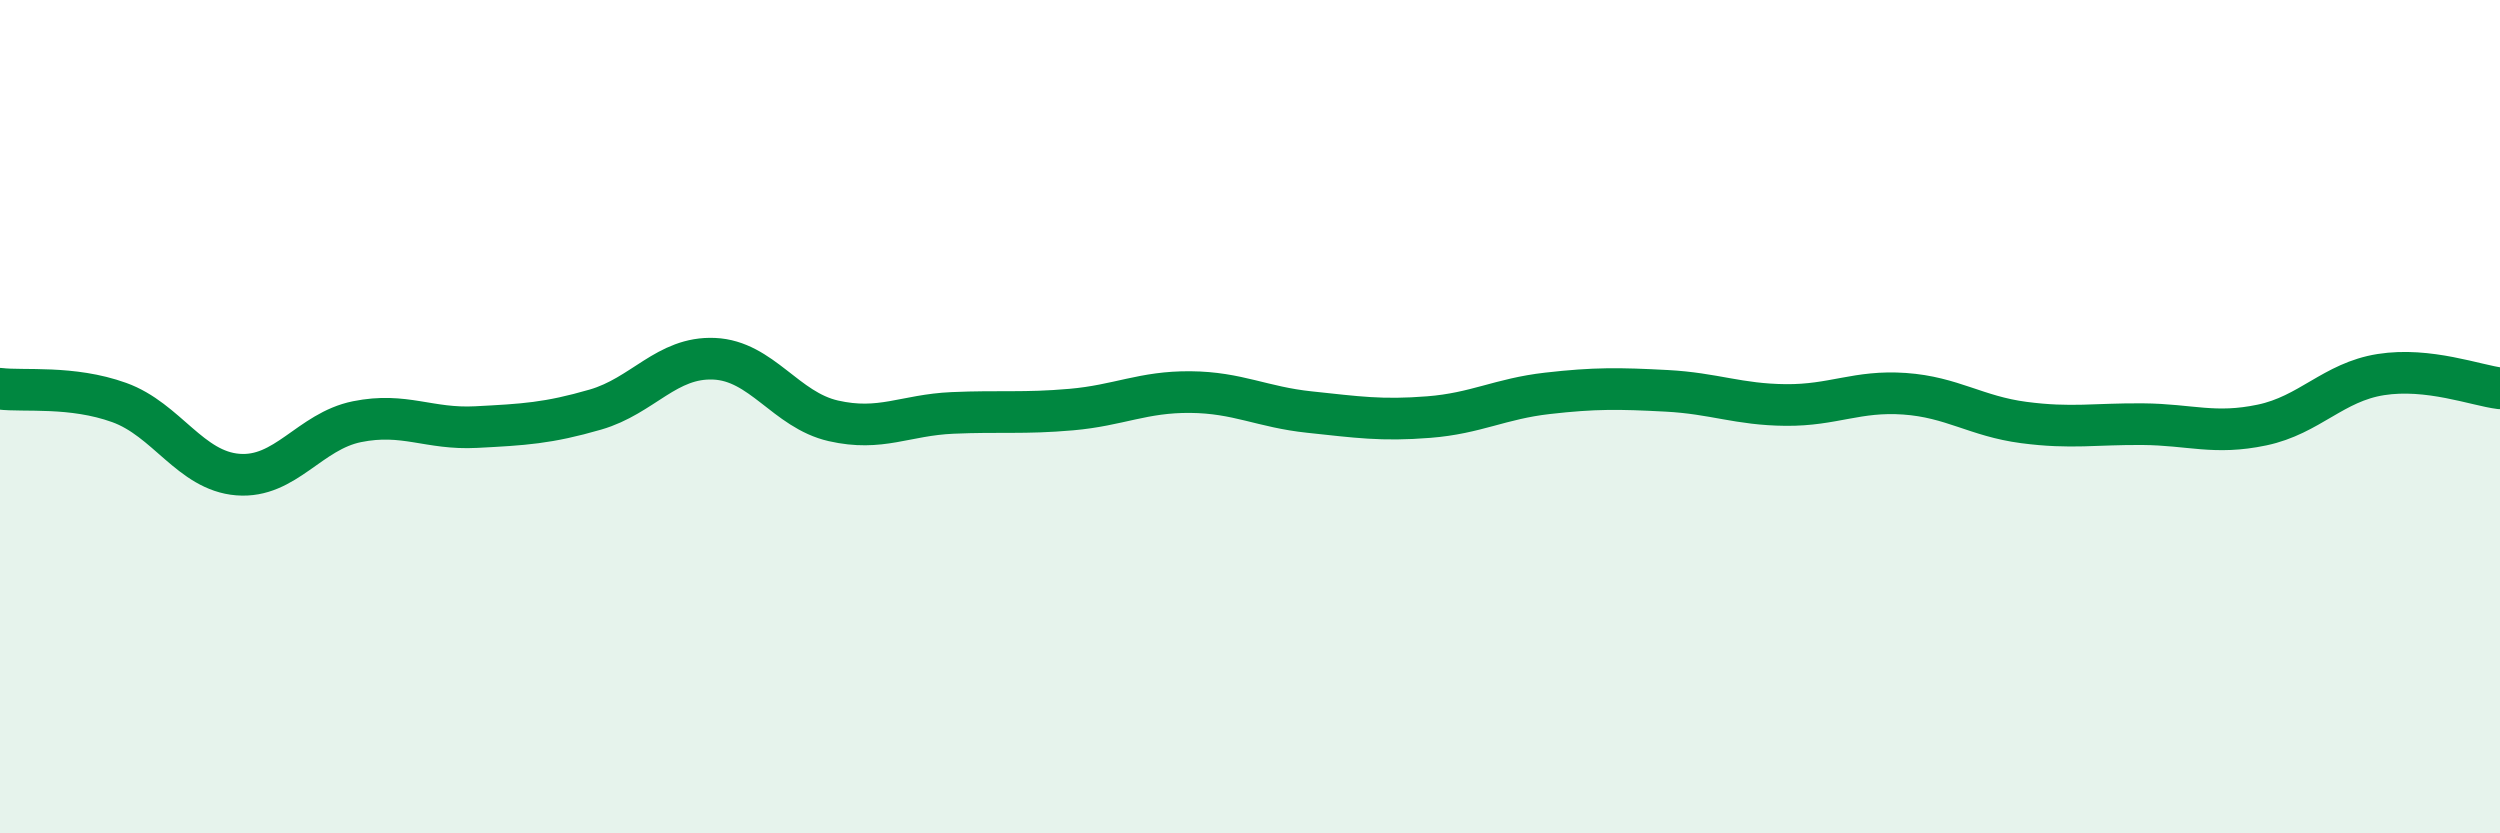
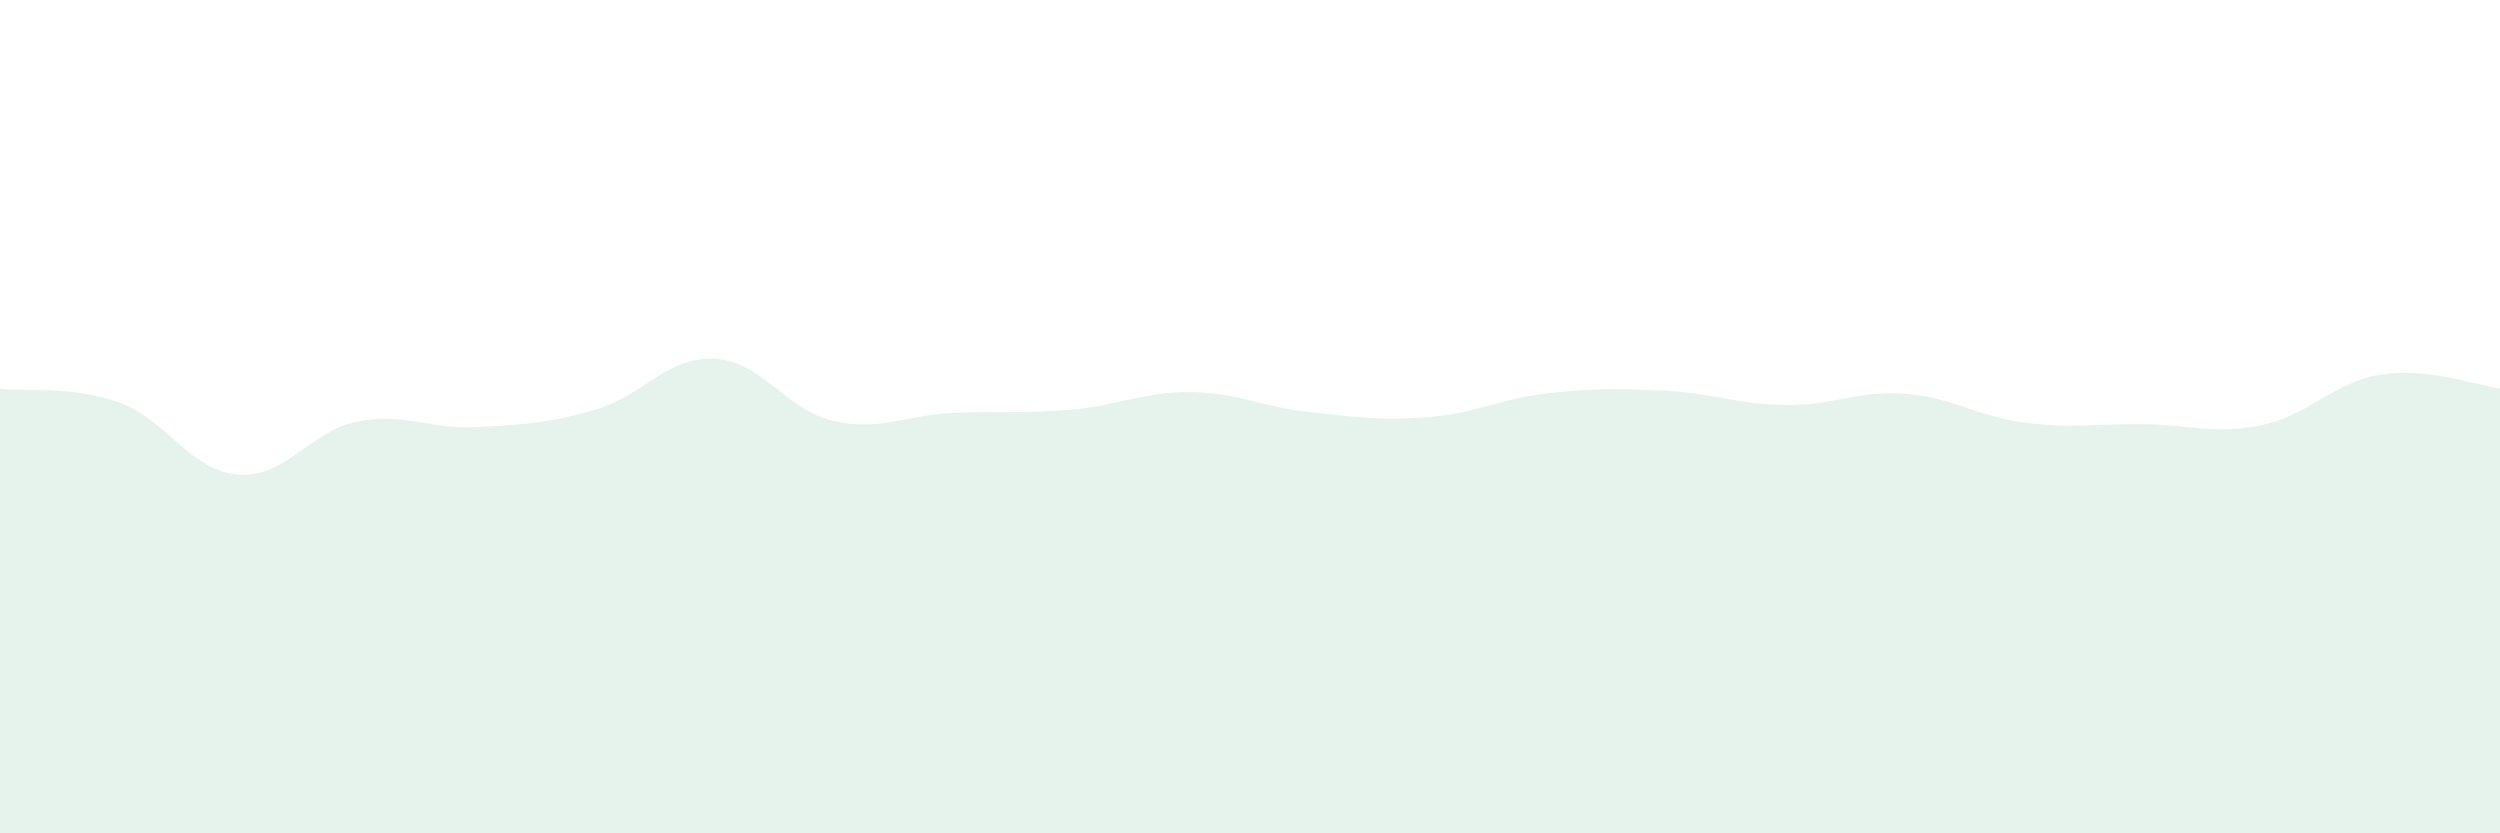
<svg xmlns="http://www.w3.org/2000/svg" width="60" height="20" viewBox="0 0 60 20">
  <path d="M 0,9.33 C 0.57,9.4 1.72,9.25 2.86,9.66 C 4,10.07 4.57,11.3 5.71,11.39 C 6.85,11.48 7.43,10.35 8.57,10.12 C 9.71,9.89 10.29,10.31 11.43,10.25 C 12.57,10.19 13.15,10.16 14.29,9.83 C 15.43,9.5 16,8.56 17.14,8.61 C 18.28,8.66 18.86,9.84 20,10.1 C 21.14,10.36 21.72,9.96 22.86,9.91 C 24,9.86 24.57,9.93 25.71,9.83 C 26.85,9.73 27.43,9.4 28.57,9.41 C 29.71,9.42 30.29,9.77 31.43,9.89 C 32.57,10.01 33.15,10.1 34.29,10.01 C 35.43,9.92 36,9.57 37.14,9.44 C 38.28,9.31 38.86,9.32 40,9.38 C 41.14,9.44 41.72,9.71 42.86,9.72 C 44,9.73 44.57,9.37 45.71,9.45 C 46.85,9.53 47.43,9.99 48.57,10.14 C 49.71,10.29 50.29,10.17 51.43,10.18 C 52.57,10.19 53.15,10.44 54.29,10.2 C 55.43,9.96 56,9.17 57.14,8.99 C 58.28,8.81 59.43,9.25 60,9.32L60 20L0 20Z" fill="#008740" opacity="0.1" stroke-linecap="round" stroke-linejoin="round" />
-   <path d="M 0,9.33 C 0.57,9.4 1.72,9.25 2.86,9.66 C 4,10.07 4.57,11.3 5.71,11.39 C 6.85,11.48 7.43,10.35 8.57,10.12 C 9.71,9.89 10.29,10.31 11.43,10.25 C 12.57,10.19 13.15,10.16 14.29,9.83 C 15.43,9.5 16,8.56 17.14,8.61 C 18.28,8.66 18.86,9.84 20,10.1 C 21.14,10.36 21.72,9.96 22.86,9.91 C 24,9.86 24.57,9.93 25.71,9.83 C 26.85,9.73 27.43,9.4 28.57,9.41 C 29.71,9.42 30.29,9.77 31.43,9.89 C 32.57,10.01 33.15,10.1 34.29,10.01 C 35.43,9.92 36,9.57 37.14,9.44 C 38.28,9.31 38.86,9.32 40,9.38 C 41.14,9.44 41.72,9.71 42.86,9.72 C 44,9.73 44.57,9.37 45.71,9.45 C 46.85,9.53 47.43,9.99 48.57,10.14 C 49.71,10.29 50.29,10.17 51.43,10.18 C 52.57,10.19 53.15,10.44 54.29,10.2 C 55.43,9.96 56,9.17 57.14,8.99 C 58.28,8.81 59.43,9.25 60,9.32" stroke="#008740" stroke-width="1" fill="none" stroke-linecap="round" stroke-linejoin="round" />
</svg>